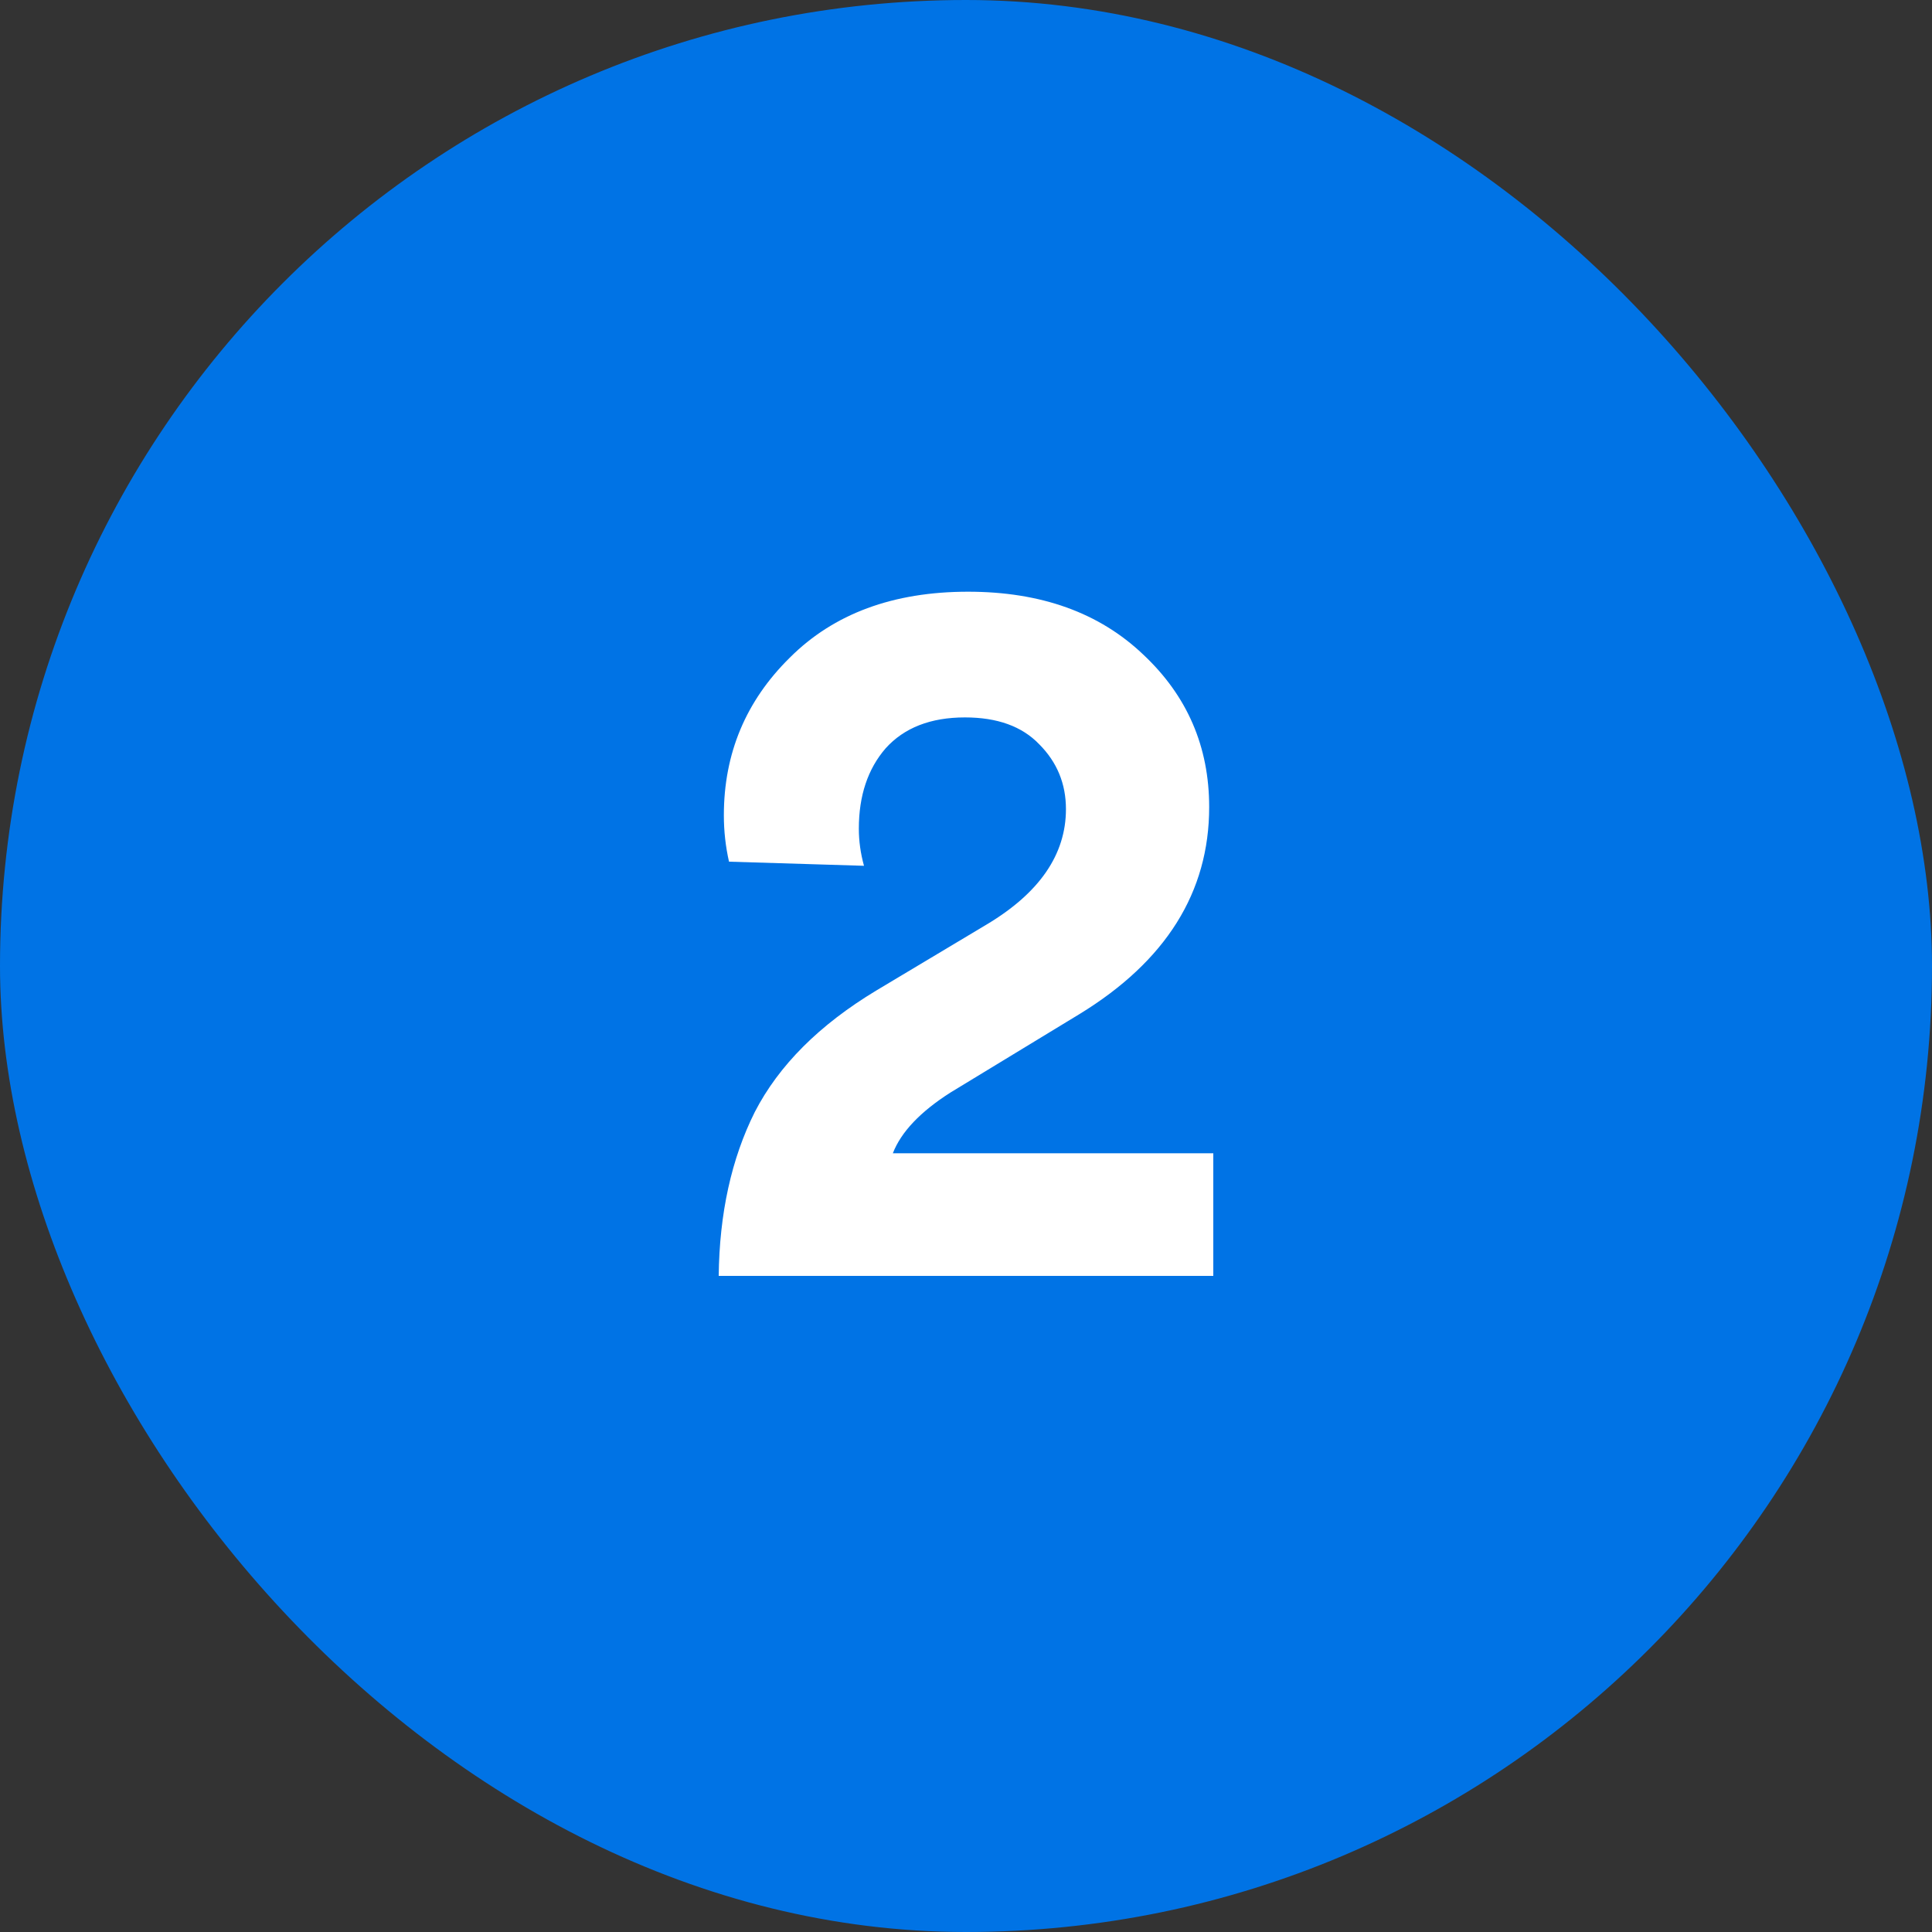
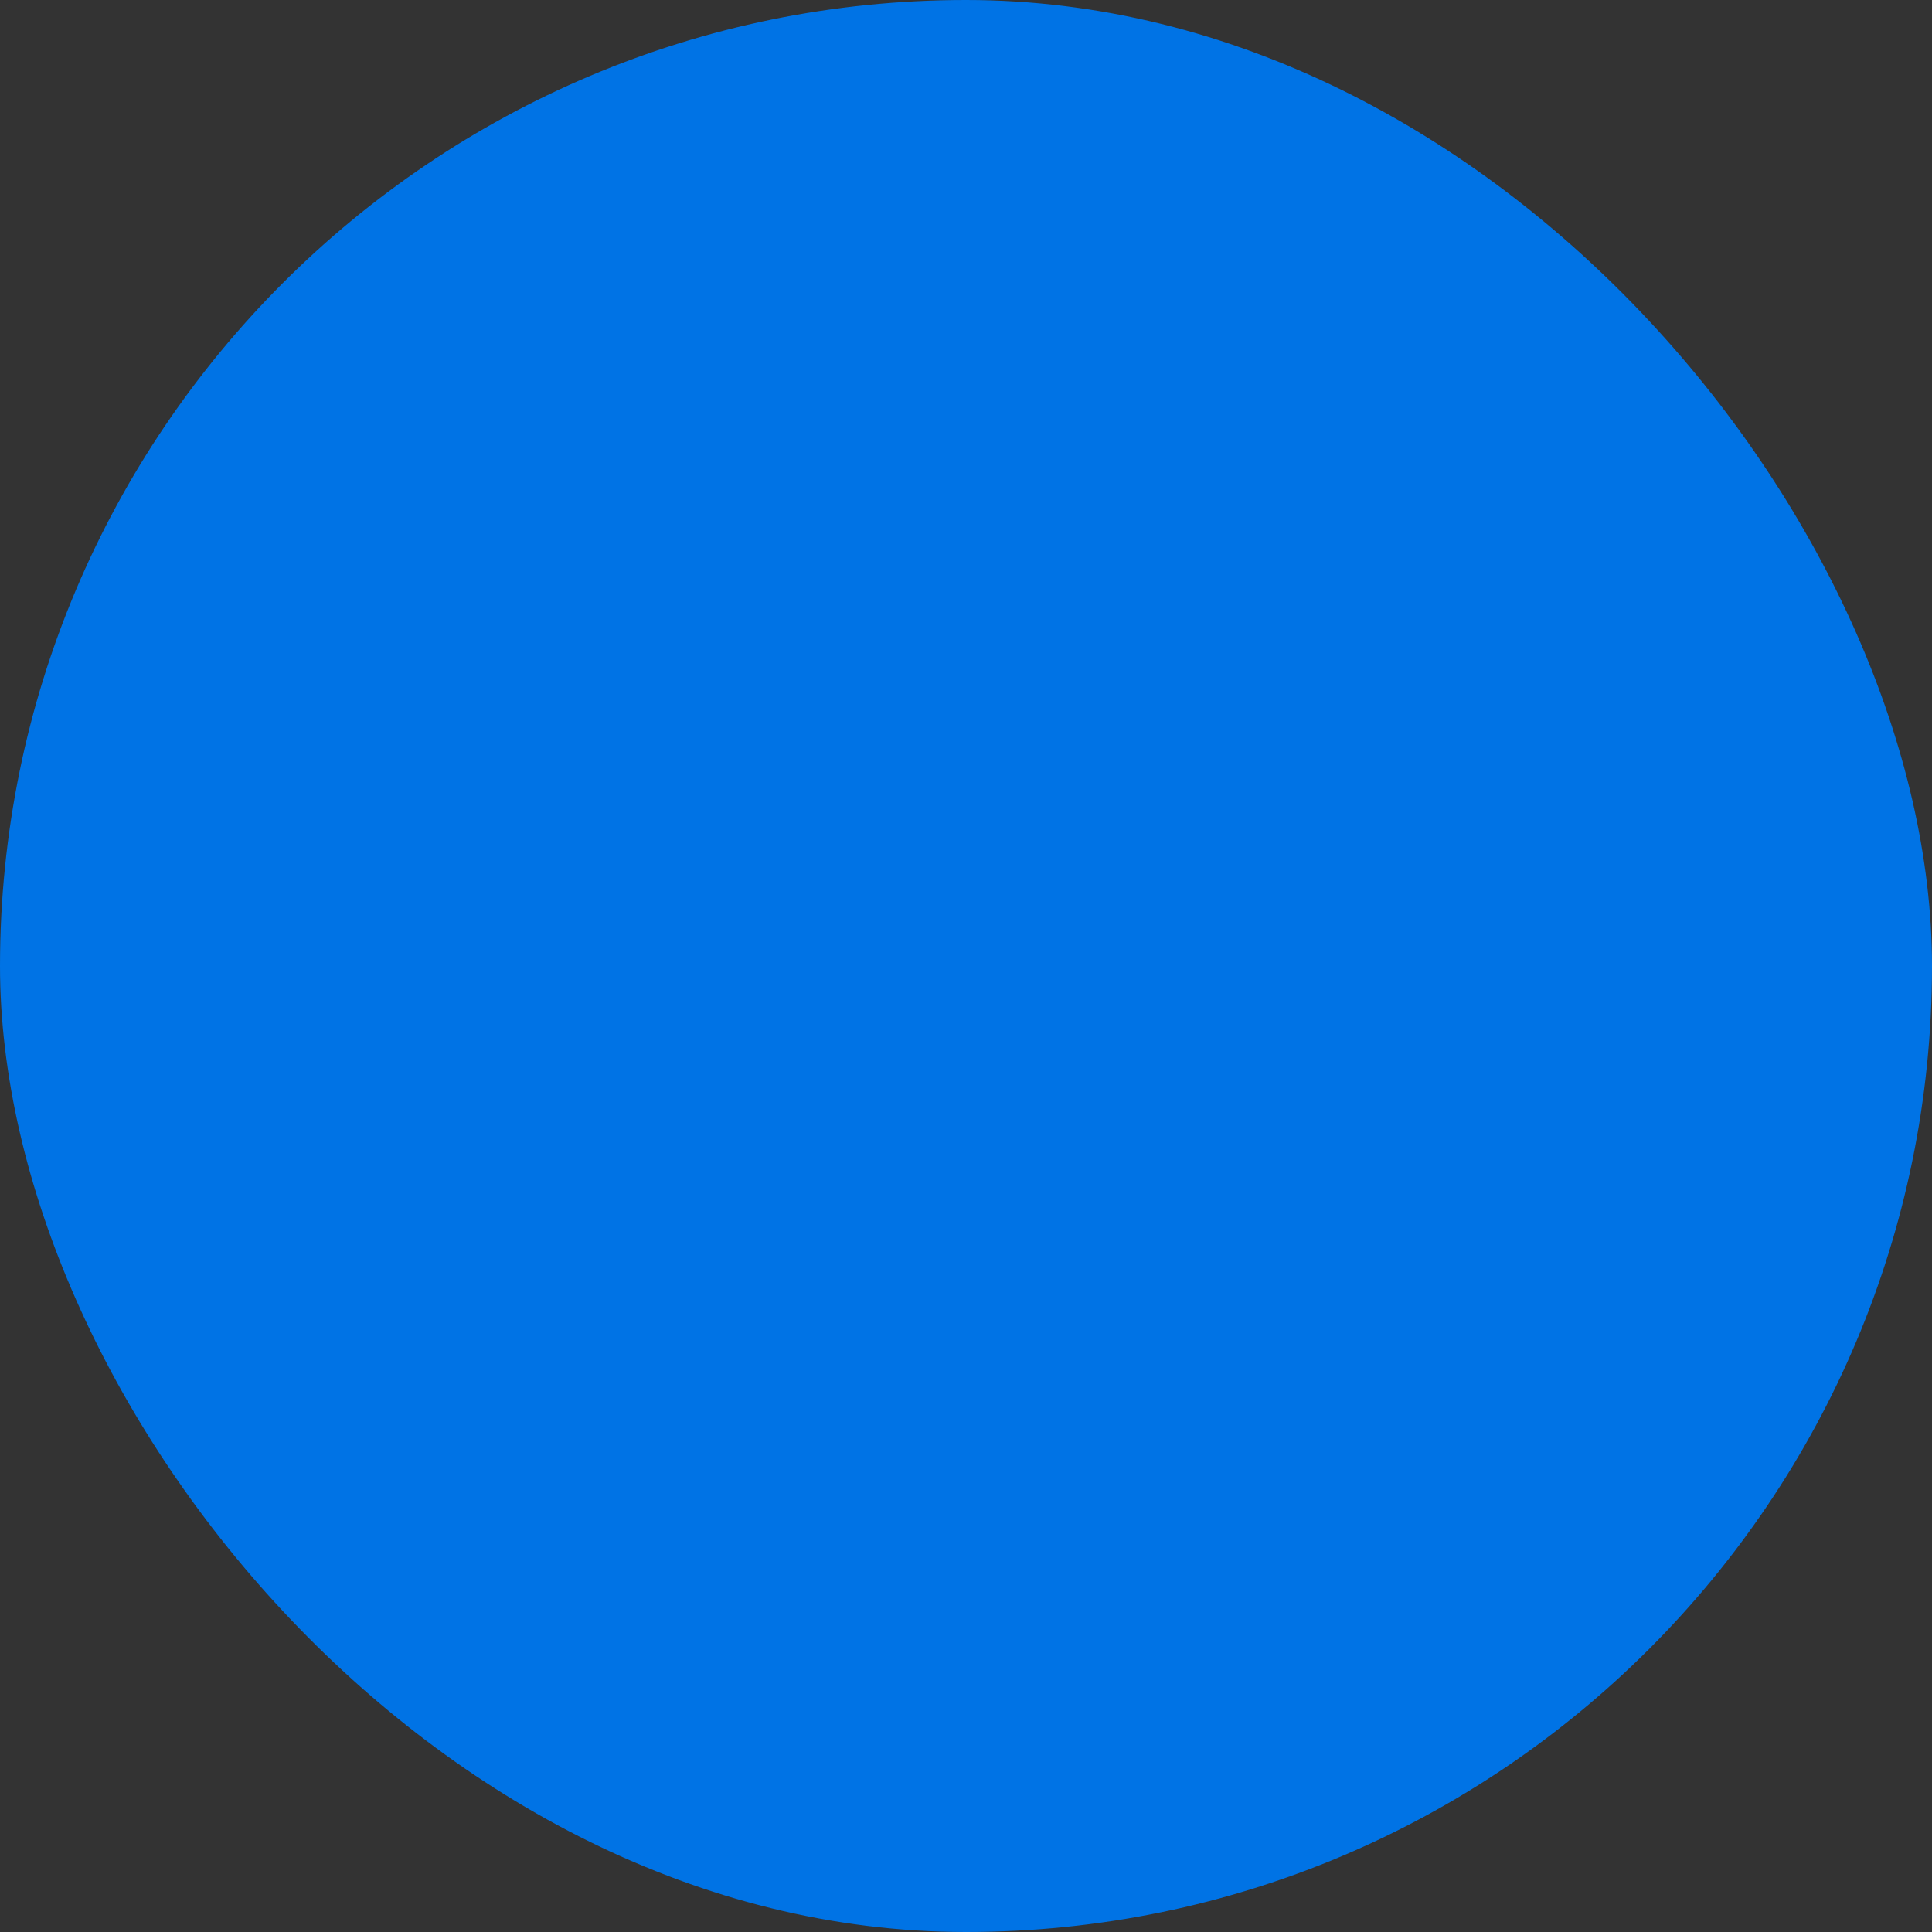
<svg xmlns="http://www.w3.org/2000/svg" width="60" height="60" viewBox="0 0 60 60" fill="none">
  <rect x="0" y="0" width="60" height="60" fill="#333333" stroke="none" />
  <rect width="60" height="60" rx="30" fill="#0073E5" />
-   <path d="M26.832 26.888L22.64 26.76C22.534 26.291 22.48 25.811 22.48 25.32C22.48 23.4 23.163 21.768 24.528 20.424C25.894 19.059 27.739 18.376 30.064 18.376C32.326 18.376 34.139 19.027 35.504 20.328C36.87 21.608 37.552 23.187 37.552 25.064C37.552 27.709 36.208 29.853 33.52 31.496L29.52 33.928C28.582 34.525 27.984 35.155 27.728 35.816H37.68V39.624H22.32C22.342 37.683 22.715 35.987 23.44 34.536C24.187 33.085 25.446 31.827 27.216 30.76L30.64 28.712C32.283 27.731 33.104 26.536 33.104 25.128C33.104 24.339 32.827 23.667 32.272 23.112C31.739 22.557 30.971 22.28 29.968 22.28C28.902 22.28 28.08 22.6 27.504 23.24C26.95 23.88 26.672 24.712 26.672 25.736C26.672 26.12 26.726 26.504 26.832 26.888Z" fill="white" />
</svg>